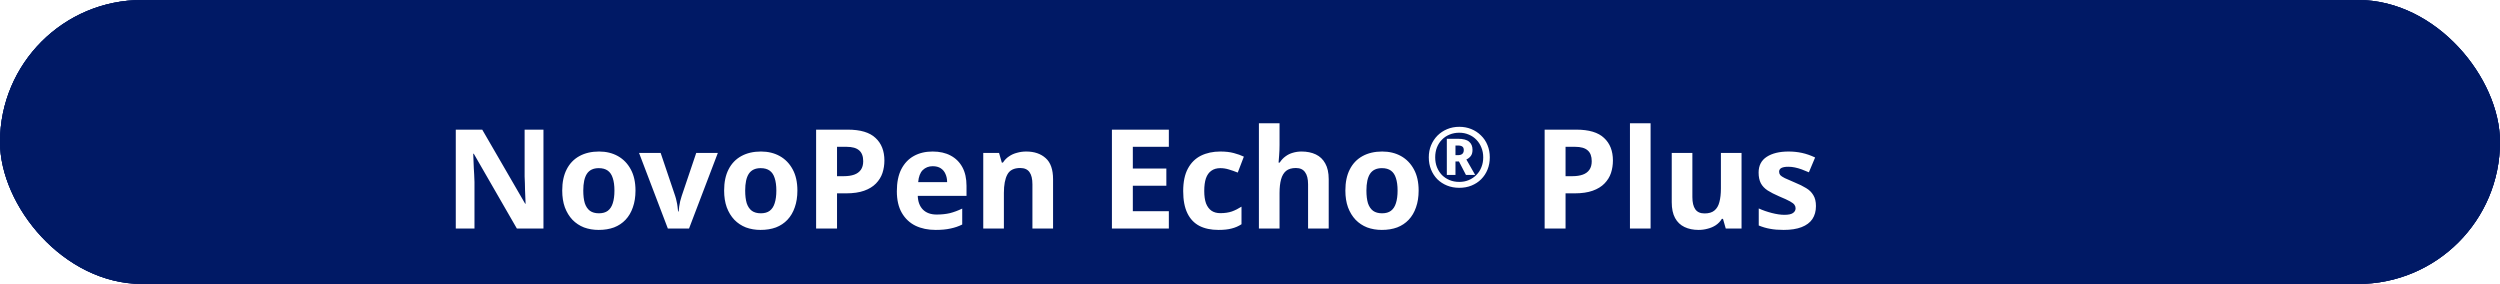
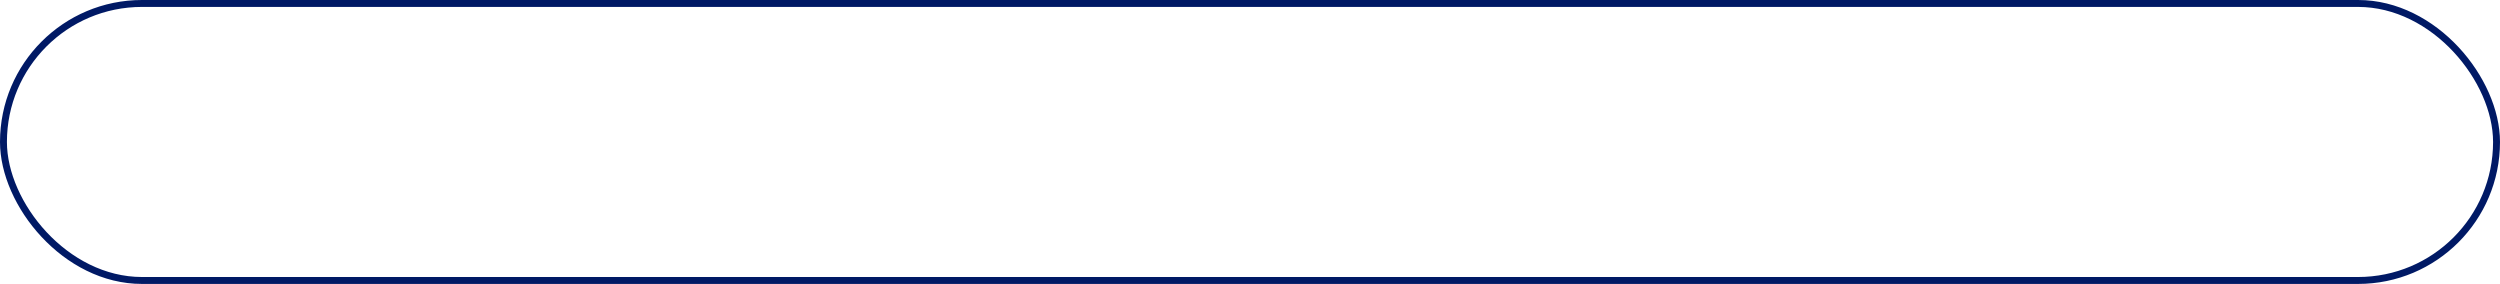
<svg xmlns="http://www.w3.org/2000/svg" width="361" height="41" viewBox="0 0 361 41" fill="none">
-   <rect width="361" height="41" rx="20.5" fill="#001965" />
-   <rect x="0.5" y="0.5" width="360" height="40" rx="20" stroke="#001965" />
  <g filter="url(#filter0_d_18_90)">
-     <path d="M78.475 29H74.635L68.415 18.2H68.335C68.349 18.533 68.362 18.873 68.375 19.22C68.389 19.553 68.402 19.893 68.415 20.24C68.442 20.573 68.462 20.913 68.475 21.26C68.489 21.593 68.502 21.933 68.515 22.28V29H65.815V14.72H69.635L75.835 25.42H75.895C75.882 25.087 75.869 24.76 75.855 24.44C75.842 24.107 75.829 23.78 75.815 23.46C75.815 23.127 75.809 22.8 75.795 22.48C75.782 22.147 75.769 21.813 75.755 21.48V14.72H78.475V29ZM91.765 23.52C91.765 24.427 91.638 25.233 91.385 25.94C91.145 26.647 90.791 27.247 90.325 27.74C89.871 28.22 89.318 28.587 88.665 28.84C88.011 29.08 87.272 29.2 86.445 29.2C85.685 29.2 84.978 29.08 84.325 28.84C83.685 28.587 83.132 28.22 82.665 27.74C82.198 27.247 81.832 26.647 81.565 25.94C81.311 25.233 81.185 24.427 81.185 23.52C81.185 22.307 81.398 21.287 81.825 20.46C82.251 19.62 82.865 18.98 83.665 18.54C84.465 18.1 85.412 17.88 86.505 17.88C87.531 17.88 88.438 18.1 89.225 18.54C90.011 18.98 90.632 19.62 91.085 20.46C91.538 21.287 91.765 22.307 91.765 23.52ZM84.225 23.52C84.225 24.24 84.298 24.847 84.445 25.34C84.605 25.82 84.852 26.187 85.185 26.44C85.518 26.68 85.951 26.8 86.485 26.8C87.018 26.8 87.445 26.68 87.765 26.44C88.098 26.187 88.338 25.82 88.485 25.34C88.645 24.847 88.725 24.24 88.725 23.52C88.725 22.8 88.645 22.2 88.485 21.72C88.338 21.24 88.098 20.88 87.765 20.64C87.431 20.4 86.998 20.28 86.465 20.28C85.678 20.28 85.105 20.553 84.745 21.1C84.398 21.633 84.225 22.44 84.225 23.52ZM96.437 29L92.277 18.08H95.397L97.497 24.3C97.577 24.54 97.644 24.793 97.697 25.06C97.764 25.327 97.81 25.587 97.837 25.84C97.877 26.093 97.904 26.327 97.917 26.54H97.997C98.01 26.313 98.037 26.073 98.077 25.82C98.117 25.567 98.164 25.313 98.217 25.06C98.284 24.793 98.357 24.54 98.437 24.3L100.537 18.08H103.657L99.497 29H96.437ZM115.144 23.52C115.144 24.427 115.017 25.233 114.764 25.94C114.524 26.647 114.17 27.247 113.704 27.74C113.25 28.22 112.697 28.587 112.044 28.84C111.39 29.08 110.65 29.2 109.824 29.2C109.064 29.2 108.357 29.08 107.704 28.84C107.064 28.587 106.51 28.22 106.044 27.74C105.577 27.247 105.21 26.647 104.944 25.94C104.69 25.233 104.564 24.427 104.564 23.52C104.564 22.307 104.777 21.287 105.204 20.46C105.63 19.62 106.244 18.98 107.044 18.54C107.844 18.1 108.79 17.88 109.884 17.88C110.91 17.88 111.817 18.1 112.604 18.54C113.39 18.98 114.01 19.62 114.464 20.46C114.917 21.287 115.144 22.307 115.144 23.52ZM107.604 23.52C107.604 24.24 107.677 24.847 107.824 25.34C107.984 25.82 108.23 26.187 108.564 26.44C108.897 26.68 109.33 26.8 109.864 26.8C110.397 26.8 110.824 26.68 111.144 26.44C111.477 26.187 111.717 25.82 111.864 25.34C112.024 24.847 112.104 24.24 112.104 23.52C112.104 22.8 112.024 22.2 111.864 21.72C111.717 21.24 111.477 20.88 111.144 20.64C110.81 20.4 110.377 20.28 109.844 20.28C109.057 20.28 108.484 20.553 108.124 21.1C107.777 21.633 107.604 22.44 107.604 23.52ZM122.407 14.72C124.247 14.72 125.587 15.12 126.427 15.92C127.28 16.707 127.707 17.793 127.707 19.18C127.707 19.807 127.613 20.407 127.427 20.98C127.24 21.54 126.927 22.047 126.487 22.5C126.06 22.94 125.493 23.287 124.787 23.54C124.08 23.793 123.207 23.92 122.167 23.92H120.867V29H117.847V14.72H122.407ZM122.247 17.2H120.867V21.44H121.867C122.44 21.44 122.933 21.367 123.347 21.22C123.76 21.073 124.08 20.84 124.307 20.52C124.533 20.2 124.647 19.787 124.647 19.28C124.647 18.573 124.453 18.053 124.067 17.72C123.68 17.373 123.073 17.2 122.247 17.2ZM134.665 17.88C135.678 17.88 136.545 18.073 137.265 18.46C137.998 18.847 138.565 19.407 138.965 20.14C139.365 20.873 139.565 21.773 139.565 22.84V24.28H132.525C132.552 25.12 132.798 25.78 133.265 26.26C133.745 26.74 134.405 26.98 135.245 26.98C135.952 26.98 136.592 26.913 137.165 26.78C137.738 26.633 138.332 26.413 138.945 26.12V28.42C138.412 28.687 137.845 28.88 137.245 29C136.658 29.133 135.945 29.2 135.105 29.2C134.012 29.2 133.045 29 132.205 28.6C131.365 28.187 130.705 27.567 130.225 26.74C129.745 25.913 129.505 24.873 129.505 23.62C129.505 22.34 129.718 21.28 130.145 20.44C130.585 19.587 131.192 18.947 131.965 18.52C132.738 18.093 133.638 17.88 134.665 17.88ZM134.685 20C134.112 20 133.632 20.187 133.245 20.56C132.872 20.933 132.652 21.513 132.585 22.3H136.765C136.765 21.86 136.685 21.467 136.525 21.12C136.378 20.773 136.152 20.5 135.845 20.3C135.538 20.1 135.152 20 134.685 20ZM148.182 17.88C149.355 17.88 150.295 18.2 151.002 18.84C151.708 19.467 152.062 20.48 152.062 21.88V29H149.082V22.62C149.082 21.833 148.942 21.247 148.662 20.86C148.382 20.46 147.935 20.26 147.322 20.26C146.415 20.26 145.795 20.573 145.462 21.2C145.128 21.813 144.962 22.7 144.962 23.86V29H141.982V18.08H144.262L144.662 19.48H144.822C145.062 19.107 145.355 18.807 145.702 18.58C146.048 18.34 146.435 18.167 146.862 18.06C147.288 17.94 147.728 17.88 148.182 17.88ZM168.781 29H160.561V14.72H168.781V17.2H163.581V20.34H168.421V22.82H163.581V26.5H168.781V29ZM175.953 29.2C174.873 29.2 173.953 29.007 173.193 28.62C172.433 28.22 171.853 27.607 171.453 26.78C171.053 25.953 170.853 24.893 170.853 23.6C170.853 22.267 171.079 21.18 171.533 20.34C171.986 19.5 172.613 18.88 173.413 18.48C174.226 18.08 175.159 17.88 176.213 17.88C176.959 17.88 177.606 17.953 178.153 18.1C178.713 18.247 179.199 18.42 179.613 18.62L178.733 20.92C178.266 20.733 177.826 20.58 177.413 20.46C177.013 20.34 176.613 20.28 176.213 20.28C175.693 20.28 175.259 20.407 174.913 20.66C174.566 20.9 174.306 21.267 174.133 21.76C173.973 22.24 173.893 22.847 173.893 23.58C173.893 24.3 173.979 24.9 174.153 25.38C174.339 25.847 174.606 26.2 174.953 26.44C175.299 26.667 175.719 26.78 176.213 26.78C176.839 26.78 177.393 26.7 177.873 26.54C178.353 26.367 178.819 26.133 179.273 25.84V28.38C178.819 28.673 178.339 28.88 177.833 29C177.339 29.133 176.713 29.2 175.953 29.2ZM184.766 16.9C184.766 17.433 184.746 17.947 184.706 18.44C184.68 18.933 184.653 19.28 184.626 19.48H184.786C185.026 19.107 185.306 18.807 185.626 18.58C185.946 18.34 186.3 18.167 186.686 18.06C187.086 17.94 187.506 17.88 187.946 17.88C188.733 17.88 189.42 18.02 190.006 18.3C190.593 18.58 191.046 19.013 191.366 19.6C191.7 20.187 191.866 20.947 191.866 21.88V29H188.886V22.62C188.886 21.833 188.74 21.247 188.446 20.86C188.166 20.46 187.726 20.26 187.126 20.26C186.526 20.26 186.053 20.4 185.706 20.68C185.373 20.96 185.133 21.367 184.986 21.9C184.84 22.433 184.766 23.087 184.766 23.86V29H181.786V13.8H184.766V16.9ZM204.851 23.52C204.851 24.427 204.724 25.233 204.471 25.94C204.231 26.647 203.877 27.247 203.411 27.74C202.957 28.22 202.404 28.587 201.751 28.84C201.097 29.08 200.357 29.2 199.531 29.2C198.771 29.2 198.064 29.08 197.411 28.84C196.771 28.587 196.217 28.22 195.751 27.74C195.284 27.247 194.917 26.647 194.651 25.94C194.397 25.233 194.271 24.427 194.271 23.52C194.271 22.307 194.484 21.287 194.911 20.46C195.337 19.62 195.951 18.98 196.751 18.54C197.551 18.1 198.497 17.88 199.591 17.88C200.617 17.88 201.524 18.1 202.311 18.54C203.097 18.98 203.717 19.62 204.171 20.46C204.624 21.287 204.851 22.307 204.851 23.52ZM197.311 23.52C197.311 24.24 197.384 24.847 197.531 25.34C197.691 25.82 197.937 26.187 198.271 26.44C198.604 26.68 199.037 26.8 199.571 26.8C200.104 26.8 200.531 26.68 200.851 26.44C201.184 26.187 201.424 25.82 201.571 25.34C201.731 24.847 201.811 24.24 201.811 23.52C201.811 22.8 201.731 22.2 201.571 21.72C201.424 21.24 201.184 20.88 200.851 20.64C200.517 20.4 200.084 20.28 199.551 20.28C198.764 20.28 198.191 20.553 197.831 21.1C197.484 21.633 197.311 22.44 197.311 23.52ZM208.922 21.26V16.04H210.542C211.278 16.04 211.81 16.18 212.138 16.46C212.466 16.732 212.63 17.124 212.63 17.636C212.63 18.028 212.542 18.332 212.366 18.548C212.19 18.764 211.982 18.924 211.742 19.028L213.014 21.26H211.682L210.674 19.316H210.17V21.26H208.922ZM210.53 18.404C210.802 18.404 211.01 18.344 211.154 18.224C211.298 18.096 211.37 17.912 211.37 17.672C211.37 17.432 211.302 17.264 211.166 17.168C211.03 17.064 210.818 17.012 210.53 17.012H210.17V18.404H210.53ZM210.722 23.12C210.082 23.12 209.494 23.012 208.958 22.796C208.422 22.58 207.954 22.276 207.554 21.884C207.162 21.484 206.858 21.016 206.642 20.48C206.426 19.944 206.318 19.356 206.318 18.716C206.318 18.092 206.426 17.516 206.642 16.988C206.866 16.452 207.174 15.984 207.566 15.584C207.966 15.184 208.434 14.872 208.97 14.648C209.506 14.424 210.09 14.312 210.722 14.312C211.346 14.312 211.922 14.42 212.45 14.636C212.986 14.852 213.454 15.16 213.854 15.56C214.262 15.952 214.574 16.416 214.79 16.952C215.014 17.488 215.126 18.076 215.126 18.716C215.126 19.356 215.018 19.944 214.802 20.48C214.586 21.016 214.278 21.484 213.878 21.884C213.486 22.276 213.022 22.58 212.486 22.796C211.95 23.012 211.362 23.12 210.722 23.12ZM210.722 22.268C211.218 22.268 211.674 22.18 212.09 22.004C212.506 21.828 212.87 21.584 213.182 21.272C213.502 20.952 213.746 20.576 213.914 20.144C214.09 19.712 214.178 19.236 214.178 18.716C214.178 18.212 214.09 17.744 213.914 17.312C213.746 16.88 213.506 16.504 213.194 16.184C212.89 15.864 212.526 15.616 212.102 15.44C211.678 15.256 211.218 15.164 210.722 15.164C210.218 15.164 209.754 15.252 209.33 15.428C208.906 15.596 208.538 15.84 208.226 16.16C207.914 16.472 207.67 16.848 207.494 17.288C207.326 17.72 207.242 18.196 207.242 18.716C207.242 19.236 207.326 19.712 207.494 20.144C207.67 20.576 207.91 20.952 208.214 21.272C208.526 21.584 208.894 21.828 209.318 22.004C209.742 22.18 210.21 22.268 210.722 22.268ZM227.606 14.72C229.446 14.72 230.786 15.12 231.626 15.92C232.48 16.707 232.906 17.793 232.906 19.18C232.906 19.807 232.813 20.407 232.626 20.98C232.44 21.54 232.126 22.047 231.686 22.5C231.26 22.94 230.693 23.287 229.986 23.54C229.28 23.793 228.406 23.92 227.366 23.92H226.066V29H223.046V14.72H227.606ZM227.446 17.2H226.066V21.44H227.066C227.64 21.44 228.133 21.367 228.546 21.22C228.96 21.073 229.28 20.84 229.506 20.52C229.733 20.2 229.846 19.787 229.846 19.28C229.846 18.573 229.653 18.053 229.266 17.72C228.88 17.373 228.273 17.2 227.446 17.2ZM238.345 29H235.365V13.8H238.345V29ZM251.479 18.08V29H249.199L248.799 27.6H248.639C248.412 27.973 248.119 28.28 247.759 28.52C247.412 28.747 247.025 28.913 246.599 29.02C246.172 29.14 245.732 29.2 245.279 29.2C244.505 29.2 243.825 29.06 243.239 28.78C242.652 28.5 242.199 28.067 241.879 27.48C241.559 26.893 241.399 26.133 241.399 25.2V18.08H244.379V24.46C244.379 25.233 244.519 25.82 244.799 26.22C245.079 26.62 245.525 26.82 246.139 26.82C246.752 26.82 247.225 26.68 247.559 26.4C247.905 26.12 248.145 25.713 248.279 25.18C248.425 24.647 248.499 23.993 248.499 23.22V18.08H251.479ZM262.223 25.76C262.223 26.493 262.05 27.12 261.703 27.64C261.357 28.147 260.837 28.533 260.143 28.8C259.45 29.067 258.59 29.2 257.563 29.2C256.803 29.2 256.15 29.147 255.603 29.04C255.057 28.947 254.51 28.787 253.963 28.56V26.1C254.55 26.367 255.183 26.587 255.863 26.76C256.543 26.933 257.143 27.02 257.663 27.02C258.25 27.02 258.663 26.933 258.903 26.76C259.157 26.587 259.283 26.36 259.283 26.08C259.283 25.893 259.23 25.727 259.123 25.58C259.03 25.433 258.817 25.267 258.483 25.08C258.15 24.893 257.63 24.653 256.923 24.36C256.243 24.067 255.683 23.78 255.243 23.5C254.803 23.207 254.477 22.86 254.263 22.46C254.05 22.047 253.943 21.533 253.943 20.92C253.943 19.907 254.337 19.147 255.123 18.64C255.91 18.133 256.957 17.88 258.263 17.88C258.943 17.88 259.59 17.947 260.203 18.08C260.817 18.213 261.45 18.433 262.103 18.74L261.203 20.88C260.843 20.72 260.497 20.58 260.163 20.46C259.83 20.34 259.503 20.247 259.183 20.18C258.877 20.113 258.557 20.08 258.223 20.08C257.783 20.08 257.45 20.14 257.223 20.26C257.01 20.38 256.903 20.56 256.903 20.8C256.903 20.973 256.957 21.133 257.063 21.28C257.183 21.413 257.403 21.56 257.723 21.72C258.057 21.88 258.543 22.093 259.183 22.36C259.81 22.613 260.35 22.88 260.803 23.16C261.257 23.427 261.603 23.767 261.843 24.18C262.097 24.58 262.223 25.107 262.223 25.76Z" fill="white" />
-   </g>
+     </g>
  <rect x="0.5" y="0.5" width="360" height="40" rx="20" stroke="#001965" />
  <defs>
    <filter id="filter0_d_18_90" x="61.815" y="13.8" width="204.408" height="23.4" filterUnits="userSpaceOnUse" color-interpolation-filters="sRGB">
      <feFlood flood-opacity="0" result="BackgroundImageFix" />
      <feColorMatrix in="SourceAlpha" type="matrix" values="0 0 0 0 0 0 0 0 0 0 0 0 0 0 0 0 0 0 127 0" result="hardAlpha" />
      <feOffset dy="4" />
      <feGaussianBlur stdDeviation="2" />
      <feComposite in2="hardAlpha" operator="out" />
      <feColorMatrix type="matrix" values="0 0 0 0 0 0 0 0 0 0 0 0 0 0 0 0 0 0 0.25 0" />
      <feBlend mode="normal" in2="BackgroundImageFix" result="effect1_dropShadow_18_90" />
      <feBlend mode="normal" in="SourceGraphic" in2="effect1_dropShadow_18_90" result="shape" />
    </filter>
  </defs>
</svg>